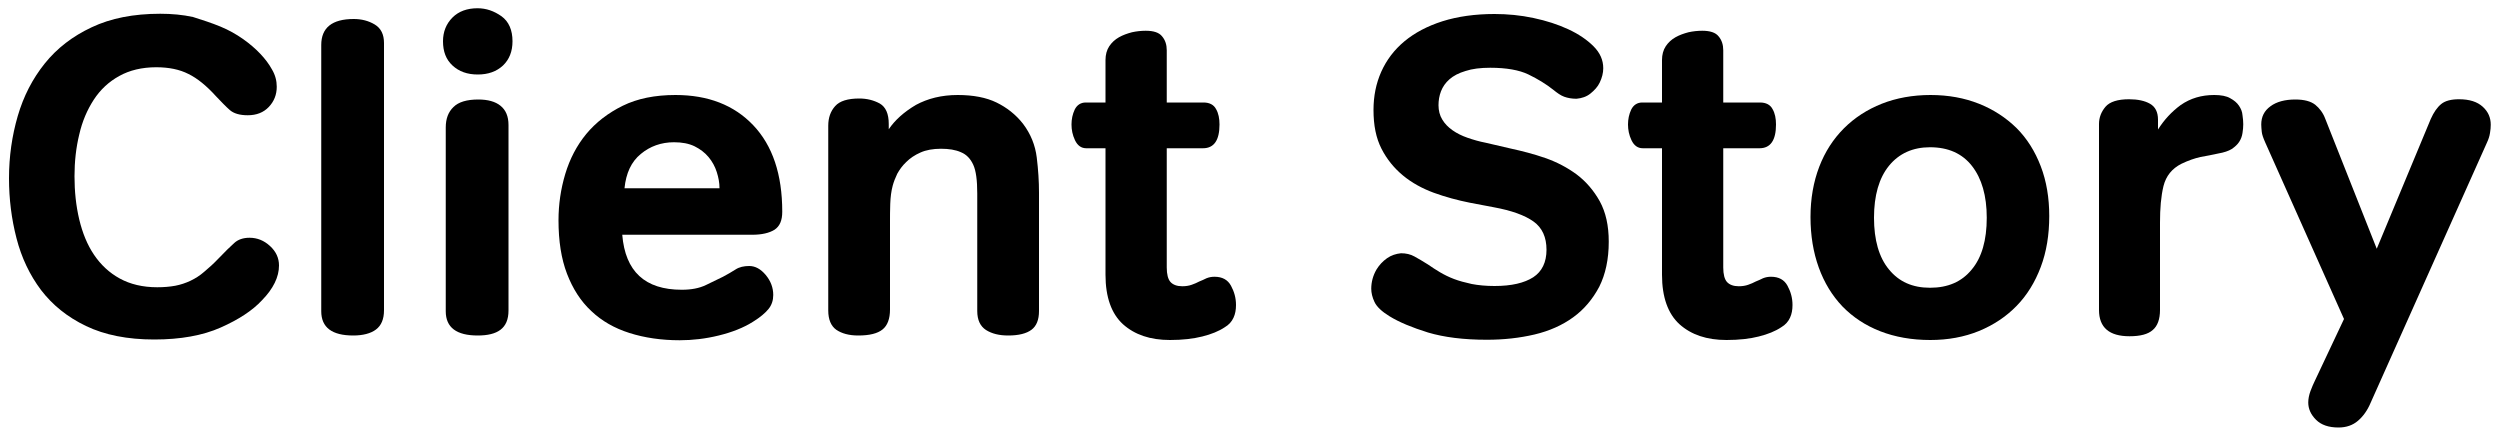
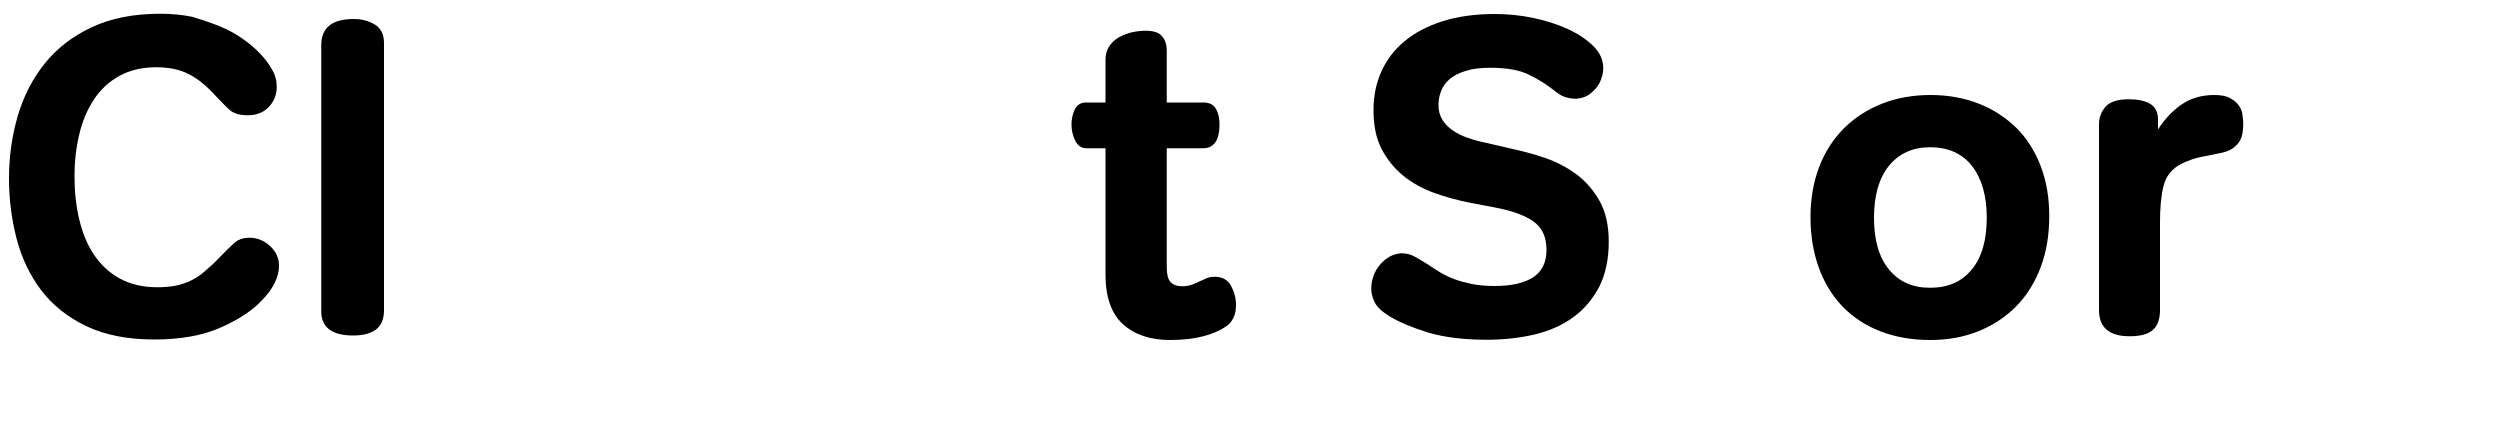
<svg xmlns="http://www.w3.org/2000/svg" version="1.1" id="Layer_1" x="0px" y="0px" viewBox="0 0 1000 173.6" style="enable-background:new 0 0 1000 173.6;" xml:space="preserve">
  <g>
    <path d="M62.5,26.9c-5.7,0-10.7,1.2-14.8,3.5c-4.2,2.3-7.6,5.5-10.2,9.5c-2.6,4-4.6,8.6-5.8,13.9c-1.3,5.3-1.9,10.9-1.9,16.7   c0,6.1,0.6,11.8,1.9,17.3c1.3,5.4,3.2,10.1,5.9,14.1c2.7,4,6.1,7.2,10.3,9.5c4.2,2.3,9.2,3.5,15,3.5c2.6,0,5-0.2,7.2-0.6   c2.1-0.4,4.2-1.1,6.1-2c1.9-0.9,3.8-2.1,5.5-3.6c1.8-1.5,3.7-3.2,5.7-5.3c2.6-2.7,4.7-4.8,6.3-6.2c1.5-1.4,3.6-2.1,6.1-2.1   c3.1,0,5.8,1.1,8.2,3.3c2.4,2.2,3.6,4.8,3.6,7.8c0,4.6-2.3,9.3-6.8,13.9c-3.8,4.1-9.3,7.7-16.5,10.9c-7.2,3.2-16.1,4.8-26.6,4.8   c-10.7,0-19.8-1.8-27.3-5.4c-7.5-3.6-13.4-8.4-18-14.4c-4.5-6-7.8-12.9-9.8-20.7c-2-7.7-3-15.7-3-24c0-8.7,1.2-17,3.5-24.9   c2.3-7.9,5.9-14.9,10.8-21c4.9-6.1,11.1-10.9,18.8-14.5c7.6-3.6,16.7-5.4,27.4-5.4c4.6,0,9,0.4,13.1,1.3C81,8,84.7,9.2,88.1,10.6   s6.4,3.1,9.1,5c2.7,1.9,5,3.9,6.9,5.9c1.9,2,3.5,4.1,4.7,6.3c1.3,2.2,1.9,4.5,1.9,6.9c0,3.2-1.1,5.9-3.2,8.1   c-2.1,2.2-4.9,3.3-8.4,3.3c-3.2,0-5.6-0.7-7.2-2.1c-1.6-1.4-3.4-3.3-5.5-5.5c-3.8-4.2-7.5-7.2-11-8.9   C71.9,27.8,67.6,26.9,62.5,26.9z" />
    <path d="M141.3,134.2c-8.5,0-12.8-3.2-12.8-9.7V18c0-6.9,4.3-10.4,13-10.4c3.1,0,5.9,0.7,8.4,2.2c2.5,1.5,3.7,4,3.7,7.4v106.9   c0,3.6-1.1,6.1-3.2,7.7S145.1,134.2,141.3,134.2z" />
-     <path d="M191,3.3c3.5,0,6.6,1.1,9.6,3.2c2.9,2.1,4.4,5.5,4.4,10c0,4.1-1.3,7.3-3.8,9.7c-2.6,2.4-5.9,3.6-10.1,3.6   c-4.2,0-7.5-1.2-10.1-3.6c-2.6-2.4-3.8-5.6-3.8-9.7c0-3.8,1.3-7,3.8-9.5C183.5,4.5,186.9,3.3,191,3.3z M191.1,134.2   c-8.5,0-12.8-3.2-12.8-9.7V51c0-3.5,1-6.2,3.1-8.2c2-2,5.3-3,9.9-3c3.8,0,6.8,0.8,8.9,2.5c2.1,1.7,3.2,4.2,3.2,7.7v74.2   c0,3.6-1.1,6.1-3.2,7.7S195,134.2,191.1,134.2z" />
-     <path d="M270.2,38c13,0,23.4,4,31.1,12.1s11.6,19.6,11.6,34.6c0,3.5-1,5.8-3.1,7.2c-2.1,1.3-5.1,2-8.9,2h-52   c1.2,14.7,9.1,22,23.8,22c3.8,0,7-0.6,9.7-1.9c2.6-1.3,4.9-2.4,6.8-3.3c1.8-1,3.5-1.9,5-2.9c1.5-1,3.4-1.4,5.5-1.4   c2.4,0,4.6,1.2,6.6,3.6c2,2.4,3,5.1,3,8c0,2.1-0.6,4-1.9,5.6c-1.3,1.6-3.3,3.3-6.2,5.1c-3.8,2.4-8.4,4.2-13.7,5.5   c-5.3,1.3-10.5,1.9-15.6,1.9c-7.4,0-14.1-1-20.1-2.9c-6-1.9-11.1-4.8-15.3-8.8c-4.2-3.9-7.4-8.9-9.7-14.9c-2.3-6-3.4-13.1-3.4-21.4   c0-6.3,0.9-12.5,2.7-18.5c1.8-6,4.6-11.4,8.4-16c3.8-4.6,8.7-8.4,14.6-11.3C255,39.4,262,38,270.2,38z M287.8,75.3   c0-2.2-0.4-4.3-1.1-6.5c-0.7-2.2-1.8-4.2-3.3-6c-1.5-1.8-3.4-3.2-5.6-4.3c-2.3-1.1-5-1.6-8.2-1.6c-5.1,0-9.6,1.6-13.3,4.7   c-3.8,3.1-5.9,7.7-6.5,13.7H287.8z" />
-     <path d="M383.1,38c6.2,0,11.4,1,15.5,3c4.1,2,7.7,4.8,10.6,8.5c3.1,4.1,4.9,8.6,5.5,13.5c0.6,4.9,0.9,9.6,0.9,14v47.4   c0,3.5-1,6-3,7.5c-2,1.5-5.1,2.3-9.3,2.3c-3.6,0-6.5-0.7-8.9-2.2c-2.3-1.5-3.5-4-3.5-7.6v-47c0-5.3-0.5-9.1-1.6-11.5   s-2.7-4.1-4.9-5c-2.2-1-4.9-1.4-8-1.4c-3.2,0-6,0.5-8.2,1.5c-2.3,1-4.2,2.3-5.7,3.8c-1.6,1.5-2.7,3.1-3.6,4.7   c-0.8,1.7-1.4,3.2-1.8,4.7c-0.6,2.2-0.9,4.6-1,7.3c-0.1,2.7-0.1,5.1-0.1,7v35.3c0,3.7-1,6.4-3,8c-2,1.6-5.2,2.4-9.7,2.4   c-3.7,0-6.6-0.8-8.8-2.3c-2.1-1.5-3.2-4.1-3.2-7.7V50.3c0-3.2,0.9-5.8,2.8-7.9c1.8-2,5-3,9.6-3c3.1,0,5.8,0.7,8.2,2   c2.4,1.4,3.6,4.1,3.6,8.2v2.1c2.5-3.7,6.1-6.9,10.8-9.7C371.1,39.4,376.6,38,383.1,38z" />
    <path d="M468,136c-7.9,0-14.1-2.1-18.8-6.3c-4.6-4.2-7-10.8-7-19.8V59.3h-7.7c-2,0-3.5-1.1-4.5-3.2c-1-2.1-1.4-4.2-1.4-6.3   c0-2.1,0.4-4.1,1.3-6c0.9-1.8,2.4-2.8,4.4-2.8h7.9V24c0-2.1,0.5-4,1.5-5.5c1-1.5,2.3-2.7,3.9-3.6s3.3-1.5,5.2-2   c1.8-0.4,3.7-0.6,5.5-0.6c3.1,0,5.3,0.7,6.5,2.2c1.3,1.5,1.9,3.4,1.9,5.6V41h14.7c2.4,0,4.1,0.9,5,2.6c1,1.7,1.4,3.8,1.4,6.2   c0,6.3-2.2,9.5-6.6,9.5h-14.5V107c0,2.7,0.5,4.7,1.5,5.8c1,1.1,2.6,1.7,4.7,1.7c1.4,0,2.7-0.2,3.8-0.6c1.1-0.4,2.1-0.8,3-1.3   c1-0.4,1.9-0.8,2.9-1.3c1-0.4,2-0.6,3.2-0.6c3.1,0,5.3,1.2,6.6,3.6c1.3,2.4,2,4.9,2,7.7c0,1.9-0.3,3.6-1,5.1   c-0.7,1.5-1.8,2.8-3.5,3.8c-2.4,1.6-5.4,2.8-9,3.7C477.3,135.5,473,136,468,136z" />
    <path d="M604.2,59.4c4.6,1,9.3,2.2,13.9,3.8s8.8,3.8,12.6,6.6c3.7,2.8,6.8,6.4,9.2,10.7c2.4,4.4,3.6,9.7,3.6,16.2   c0,7-1.3,13-3.8,18c-2.6,4.9-6,9-10.4,12.2c-4.4,3.2-9.6,5.5-15.5,6.9c-6,1.4-12.3,2.1-19.1,2.1c-9.3,0-17.1-1-23.5-2.9   c-6.4-2-11.5-4.1-15.4-6.5c-3.1-1.9-5.1-3.8-6-5.7c-0.9-1.9-1.3-3.7-1.3-5.3c0-2.7,0.7-5.3,2.1-7.7c1.1-1.8,2.5-3.3,4.2-4.5   c1.7-1.2,3.6-1.8,5.6-2c2,0,3.8,0.4,5.4,1.3c1.5,0.8,3.3,1.9,5.4,3.2c1.5,1.1,3.2,2.1,4.8,3.1c1.7,1,3.5,1.9,5.6,2.7   c2.1,0.8,4.4,1.4,7.1,2c2.6,0.5,5.7,0.8,9.1,0.8c6.8,0,11.9-1.2,15.5-3.5c3.5-2.3,5.3-6,5.3-11c0-5-1.7-8.8-5.2-11.3   c-3.5-2.5-8.8-4.4-15.9-5.7l-9.5-1.8c-5-1-9.8-2.3-14.5-4c-4.6-1.7-8.8-4-12.3-6.9s-6.4-6.4-8.6-10.7s-3.2-9.4-3.2-15.5   c0-5.5,1-10.6,3.1-15.3c2.1-4.7,5.2-8.8,9.3-12.2c4.1-3.4,9.2-6.1,15.2-8c6-1.9,13-2.9,20.8-2.9c5.2,0,10.5,0.5,15.6,1.6   c5.2,1.1,9.8,2.6,13.9,4.5c4.1,1.9,7.5,4.2,10.1,6.8c2.6,2.6,3.9,5.5,3.9,8.8c0,1.9-0.5,3.8-1.4,5.7c-0.8,1.7-2.1,3.1-3.7,4.4   c-1.6,1.3-3.5,1.9-5.6,2.1c-1.9,0-3.5-0.3-4.9-0.8c-1.4-0.5-2.8-1.5-4.4-2.8c-2.9-2.3-6.2-4.3-9.9-6.1s-8.9-2.7-15.3-2.7   c-3.9,0-7.2,0.4-9.9,1.3c-2.7,0.8-4.8,1.9-6.4,3.3c-1.6,1.4-2.7,3-3.4,4.8c-0.7,1.8-1,3.7-1,5.6c0,2.1,0.5,4.1,1.5,5.7   c1,1.7,2.4,3.1,4.1,4.3c1.7,1.2,3.7,2.2,6,3c2.3,0.8,4.7,1.5,7.3,2L604.2,59.4z" />
-     <path d="M690.6,136c-7.9,0-14.1-2.1-18.8-6.3c-4.6-4.2-7-10.8-7-19.8V59.3h-7.7c-2,0-3.5-1.1-4.5-3.2c-1-2.1-1.4-4.2-1.4-6.3   c0-2.1,0.4-4.1,1.3-6c0.9-1.8,2.4-2.8,4.4-2.8h7.9V24c0-2.1,0.5-4,1.5-5.5c1-1.5,2.3-2.7,3.9-3.6c1.6-0.9,3.3-1.5,5.2-2   c1.8-0.4,3.7-0.6,5.5-0.6c3.1,0,5.3,0.7,6.5,2.2c1.3,1.5,1.9,3.4,1.9,5.6V41H704c2.4,0,4.1,0.9,5,2.6c1,1.7,1.4,3.8,1.4,6.2   c0,6.3-2.2,9.5-6.6,9.5h-14.5V107c0,2.7,0.5,4.7,1.5,5.8c1,1.1,2.6,1.7,4.7,1.7c1.4,0,2.7-0.2,3.8-0.6c1.1-0.4,2.1-0.8,3-1.3   c1-0.4,1.9-0.8,2.9-1.3c1-0.4,2-0.6,3.2-0.6c3.1,0,5.3,1.2,6.6,3.6c1.3,2.4,2,4.9,2,7.7c0,1.9-0.3,3.6-1,5.1   c-0.7,1.5-1.8,2.8-3.5,3.8c-2.4,1.6-5.4,2.8-9,3.7C700,135.5,695.6,136,690.6,136z" />
    <path d="M819.7,86.4c0,7.5-1.1,14.3-3.4,20.4s-5.5,11.3-9.7,15.6s-9.2,7.6-15,10c-5.9,2.4-12.4,3.6-19.5,3.6   c-7.4,0-14.1-1.2-20-3.5c-5.9-2.3-10.9-5.6-15.1-9.9c-4.1-4.3-7.3-9.5-9.5-15.6c-2.2-6.1-3.3-12.8-3.3-20.2   c0-7.4,1.2-14.1,3.5-20.1c2.3-6,5.6-11.1,9.9-15.4c4.2-4.2,9.3-7.5,15.1-9.8c5.8-2.3,12.4-3.5,19.5-3.5c7.2,0,13.6,1.2,19.4,3.5   c5.8,2.3,10.8,5.6,15,9.7c4.2,4.2,7.4,9.3,9.7,15.3C818.6,72.5,819.7,79.2,819.7,86.4z M794.7,87.1c0-8.8-2-15.7-5.9-20.7   c-3.9-5-9.5-7.5-16.8-7.5c-6.9,0-12.4,2.5-16.4,7.4c-4,4.9-6,11.9-6,20.8s2,15.9,6,20.7c4,4.9,9.4,7.3,16.4,7.3   c7.2,0,12.7-2.4,16.7-7.3C792.7,103,794.7,96.1,794.7,87.1z" />
    <path d="M885.7,38c2.7,0,4.9,0.4,6.4,1.3c1.5,0.8,2.7,1.8,3.5,3c0.8,1.2,1.3,2.4,1.4,3.8c0.2,1.3,0.3,2.5,0.3,3.6   c0,1.1-0.1,2.2-0.3,3.5c-0.2,1.3-0.6,2.4-1.3,3.5c-0.7,1.1-1.7,2-3,2.9c-1.3,0.8-3.1,1.4-5.4,1.8c-2.4,0.5-4.7,1-7.1,1.4   c-2.3,0.5-4.9,1.4-7.6,2.7c-3.8,1.9-6.2,4.9-7.2,8.9c-1,4.1-1.4,8.9-1.4,14.7v34.9c0,3.7-1,6.4-2.9,8c-1.9,1.7-5,2.5-9.3,2.5   c-8.1,0-12.2-3.5-12.2-10.5V49.6c0-2.6,0.9-4.9,2.6-6.9c1.7-2,4.9-3,9.4-3c3.5,0,6.3,0.6,8.4,1.8c2.1,1.2,3.2,3.3,3.2,6.4v3.9   c2.4-3.8,5.4-7.1,9.1-9.8C876.2,39.3,880.6,38,885.7,38z" />
-     <path d="M937.6,127.6l-31.5-70.6c-0.8-1.8-1.3-3.2-1.4-4.3c-0.1-1.1-0.2-2-0.2-2.9c0-3.1,1.2-5.5,3.7-7.3c2.4-1.8,5.8-2.7,9.9-2.7   c3.6,0,6.2,0.7,8,2.1c1.7,1.4,3.1,3.2,4,5.6l20.6,52l21.6-51.9c1.2-2.7,2.6-4.7,4.2-6c1.6-1.3,4-1.9,7.1-1.9c4.2,0,7.3,1,9.5,3   s3.2,4.4,3.2,7.2c0,1-0.1,2.1-0.3,3.3c-0.2,1.3-0.6,2.5-1.2,3.8L948.3,161c-1.3,3.1-3,5.5-5.1,7.3c-2.1,1.8-4.7,2.7-7.8,2.7   c-3.9,0-6.9-1-9-3.1c-2.1-2.1-3.1-4.4-3.1-6.9c0-1.4,0.3-3,0.9-4.6c0.6-1.6,1.2-3,1.8-4.2L937.6,127.6z" />
  </g>
</svg>